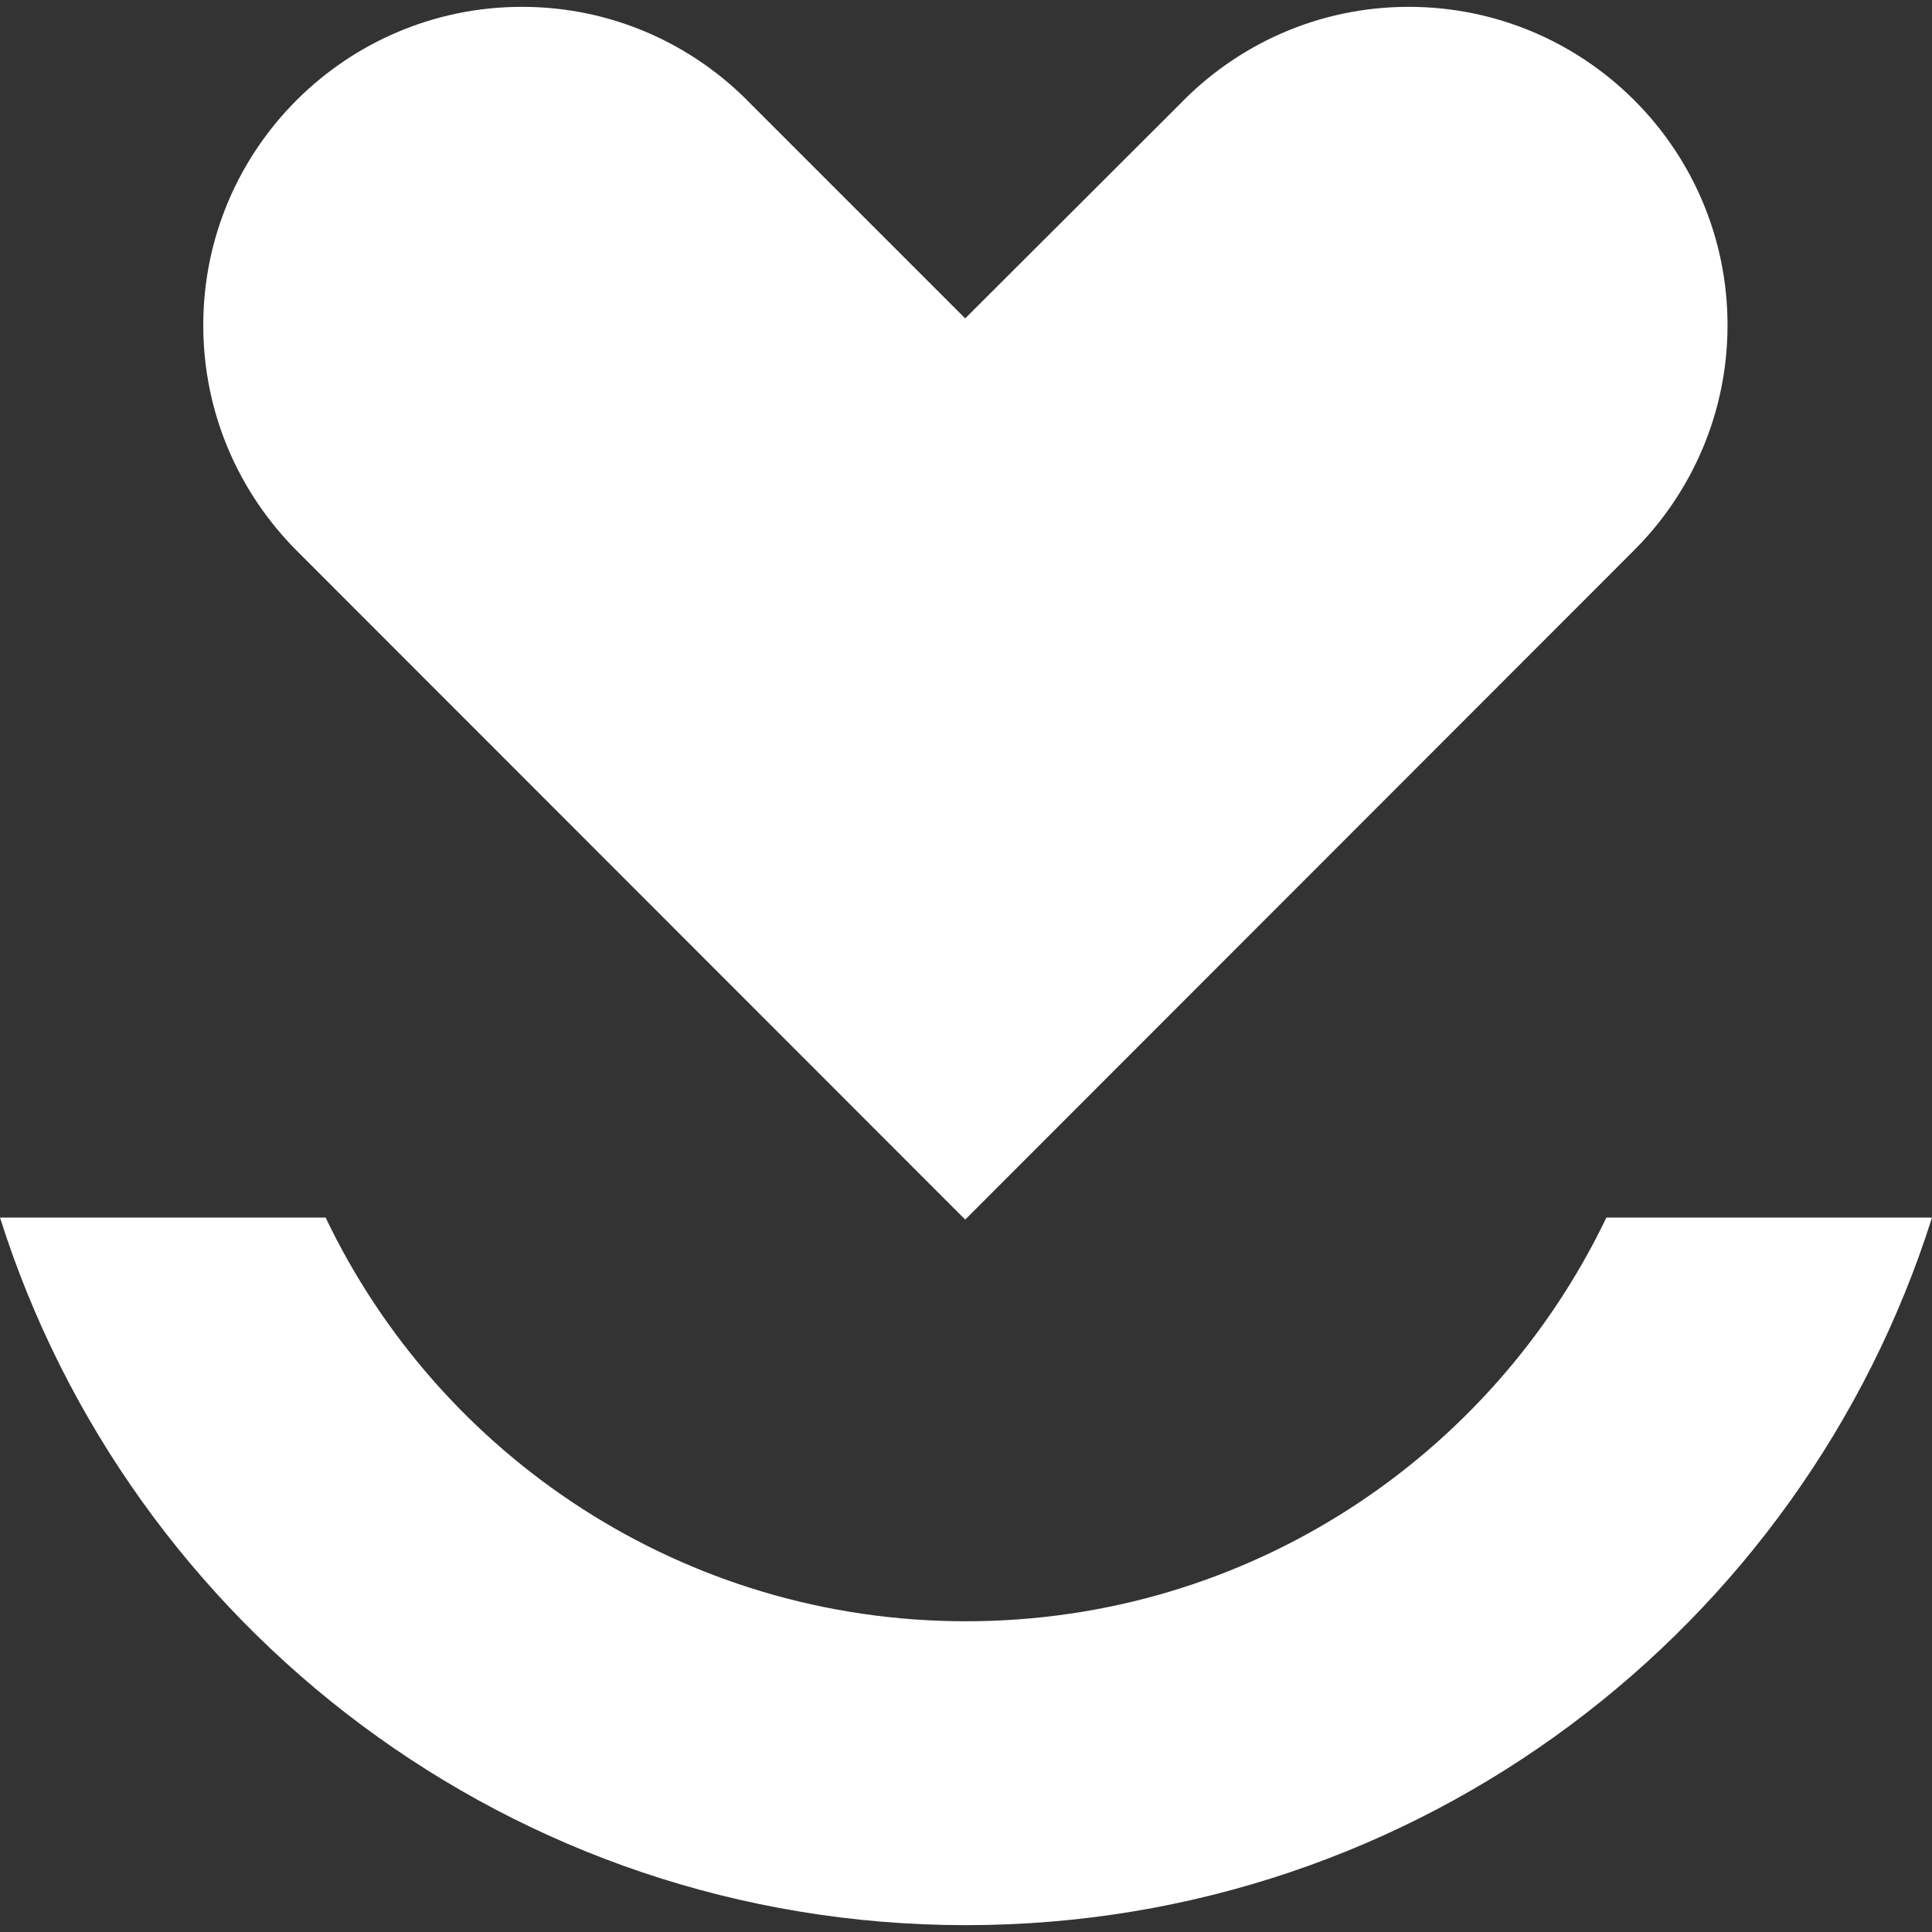
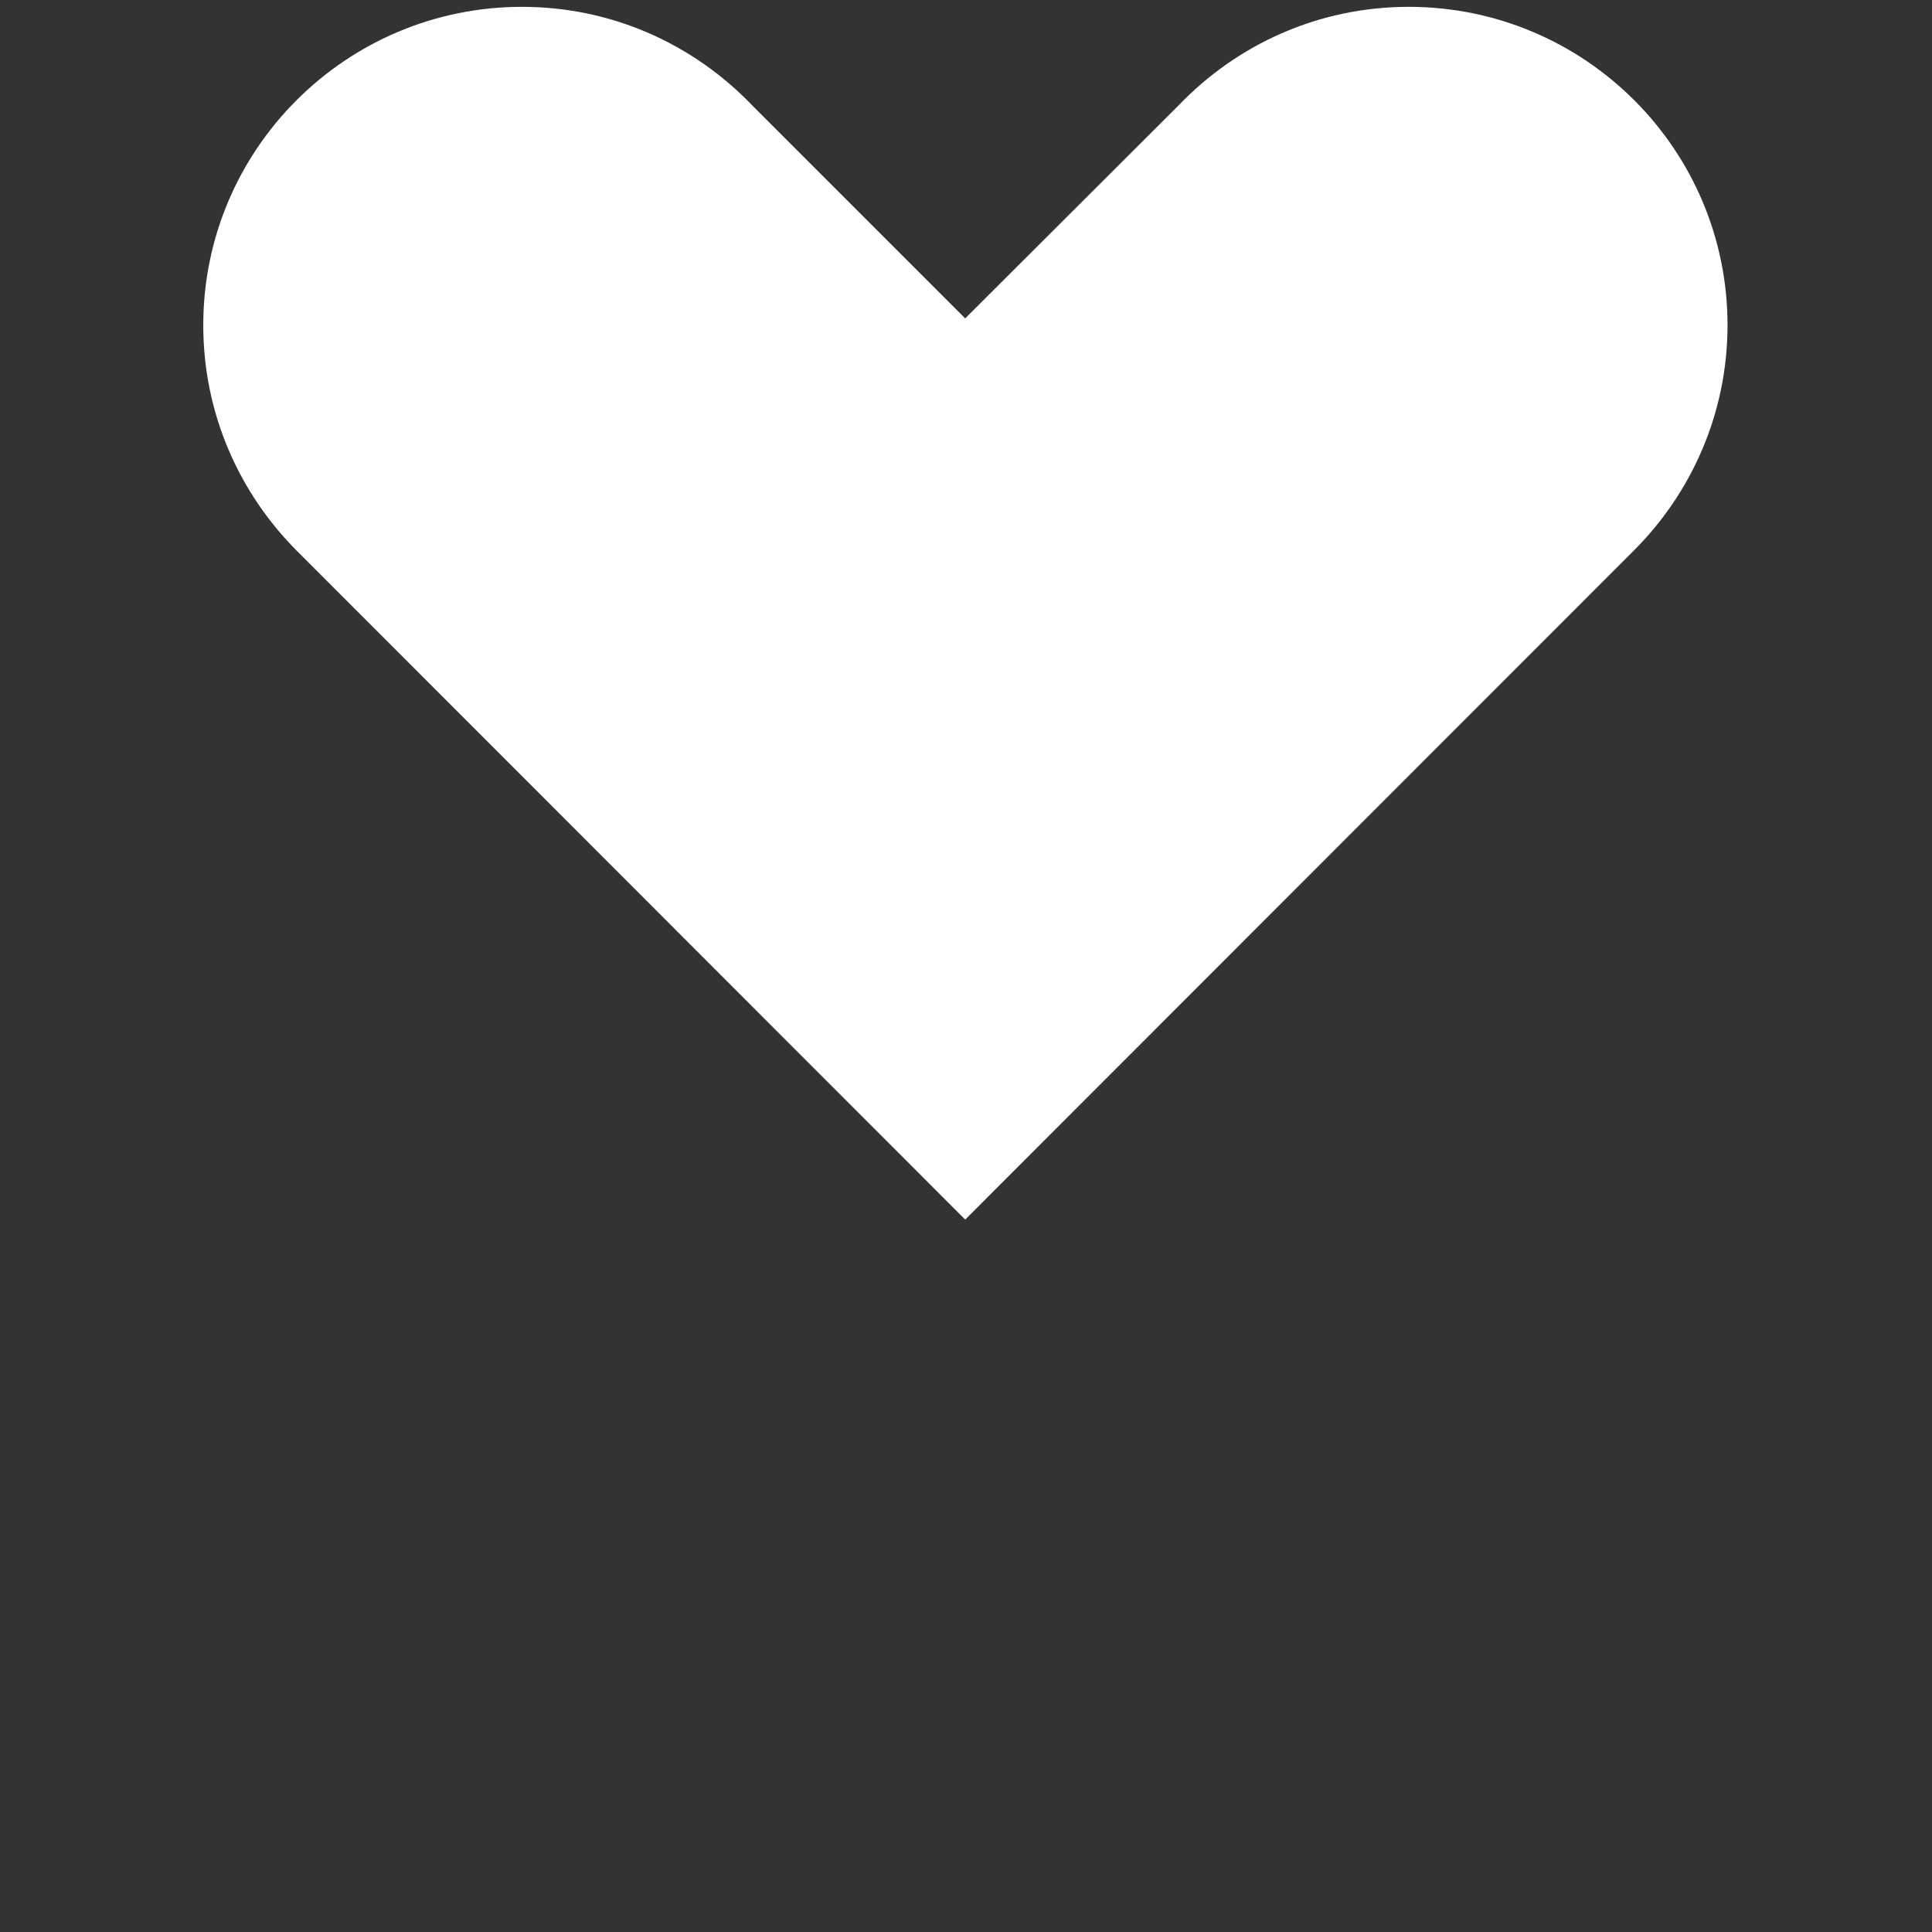
<svg xmlns="http://www.w3.org/2000/svg" xml:space="preserve" width="48px" height="48px" version="1.1" style="shape-rendering:geometricPrecision; text-rendering:geometricPrecision; image-rendering:optimizeQuality; fill-rule:evenodd; clip-rule:evenodd" viewBox="0 0 4800000 4800000">
  <rect x="0" y="0" width="4800000" height="4800000" fill="#333333" stroke="none" />
  <defs>
    <style type="text/css">
   
    .fil1 {fill:white;fill-rule:nonzero}
    .fil0 {fill:white;fill-rule:nonzero}
   
  </style>
  </defs>
  <g id="Слой_x0020_1">
    <g id="_1926897951760">
-       <path class="fil0" d="M4800000 3025000c-322000,1019000 -1274000,1758000 -2400000,1758000 -1126000,0 -2078000,-739000 -2400000,-1758000l809000 0c283000,593000 889000,1003000 1591000,1003000 702000,0 1307000,-410000 1591000,-1003000l809000 0z" />
      <path class="fil1" d="M4292000 808000c0,-437000 -355000,-791000 -792000,-791000 -225000,0 -427000,94000 -571000,244000l-531000 530000 -530000 -530000c-144000,-150000 -346000,-244000 -571000,-244000 -437000,0 -792000,354000 -792000,791000 0,219000 89000,417000 233000,561000l1660000 1661000 1660000 -1661000c144000,-143000 234000,-342000 234000,-561000z" />
    </g>
  </g>
</svg>